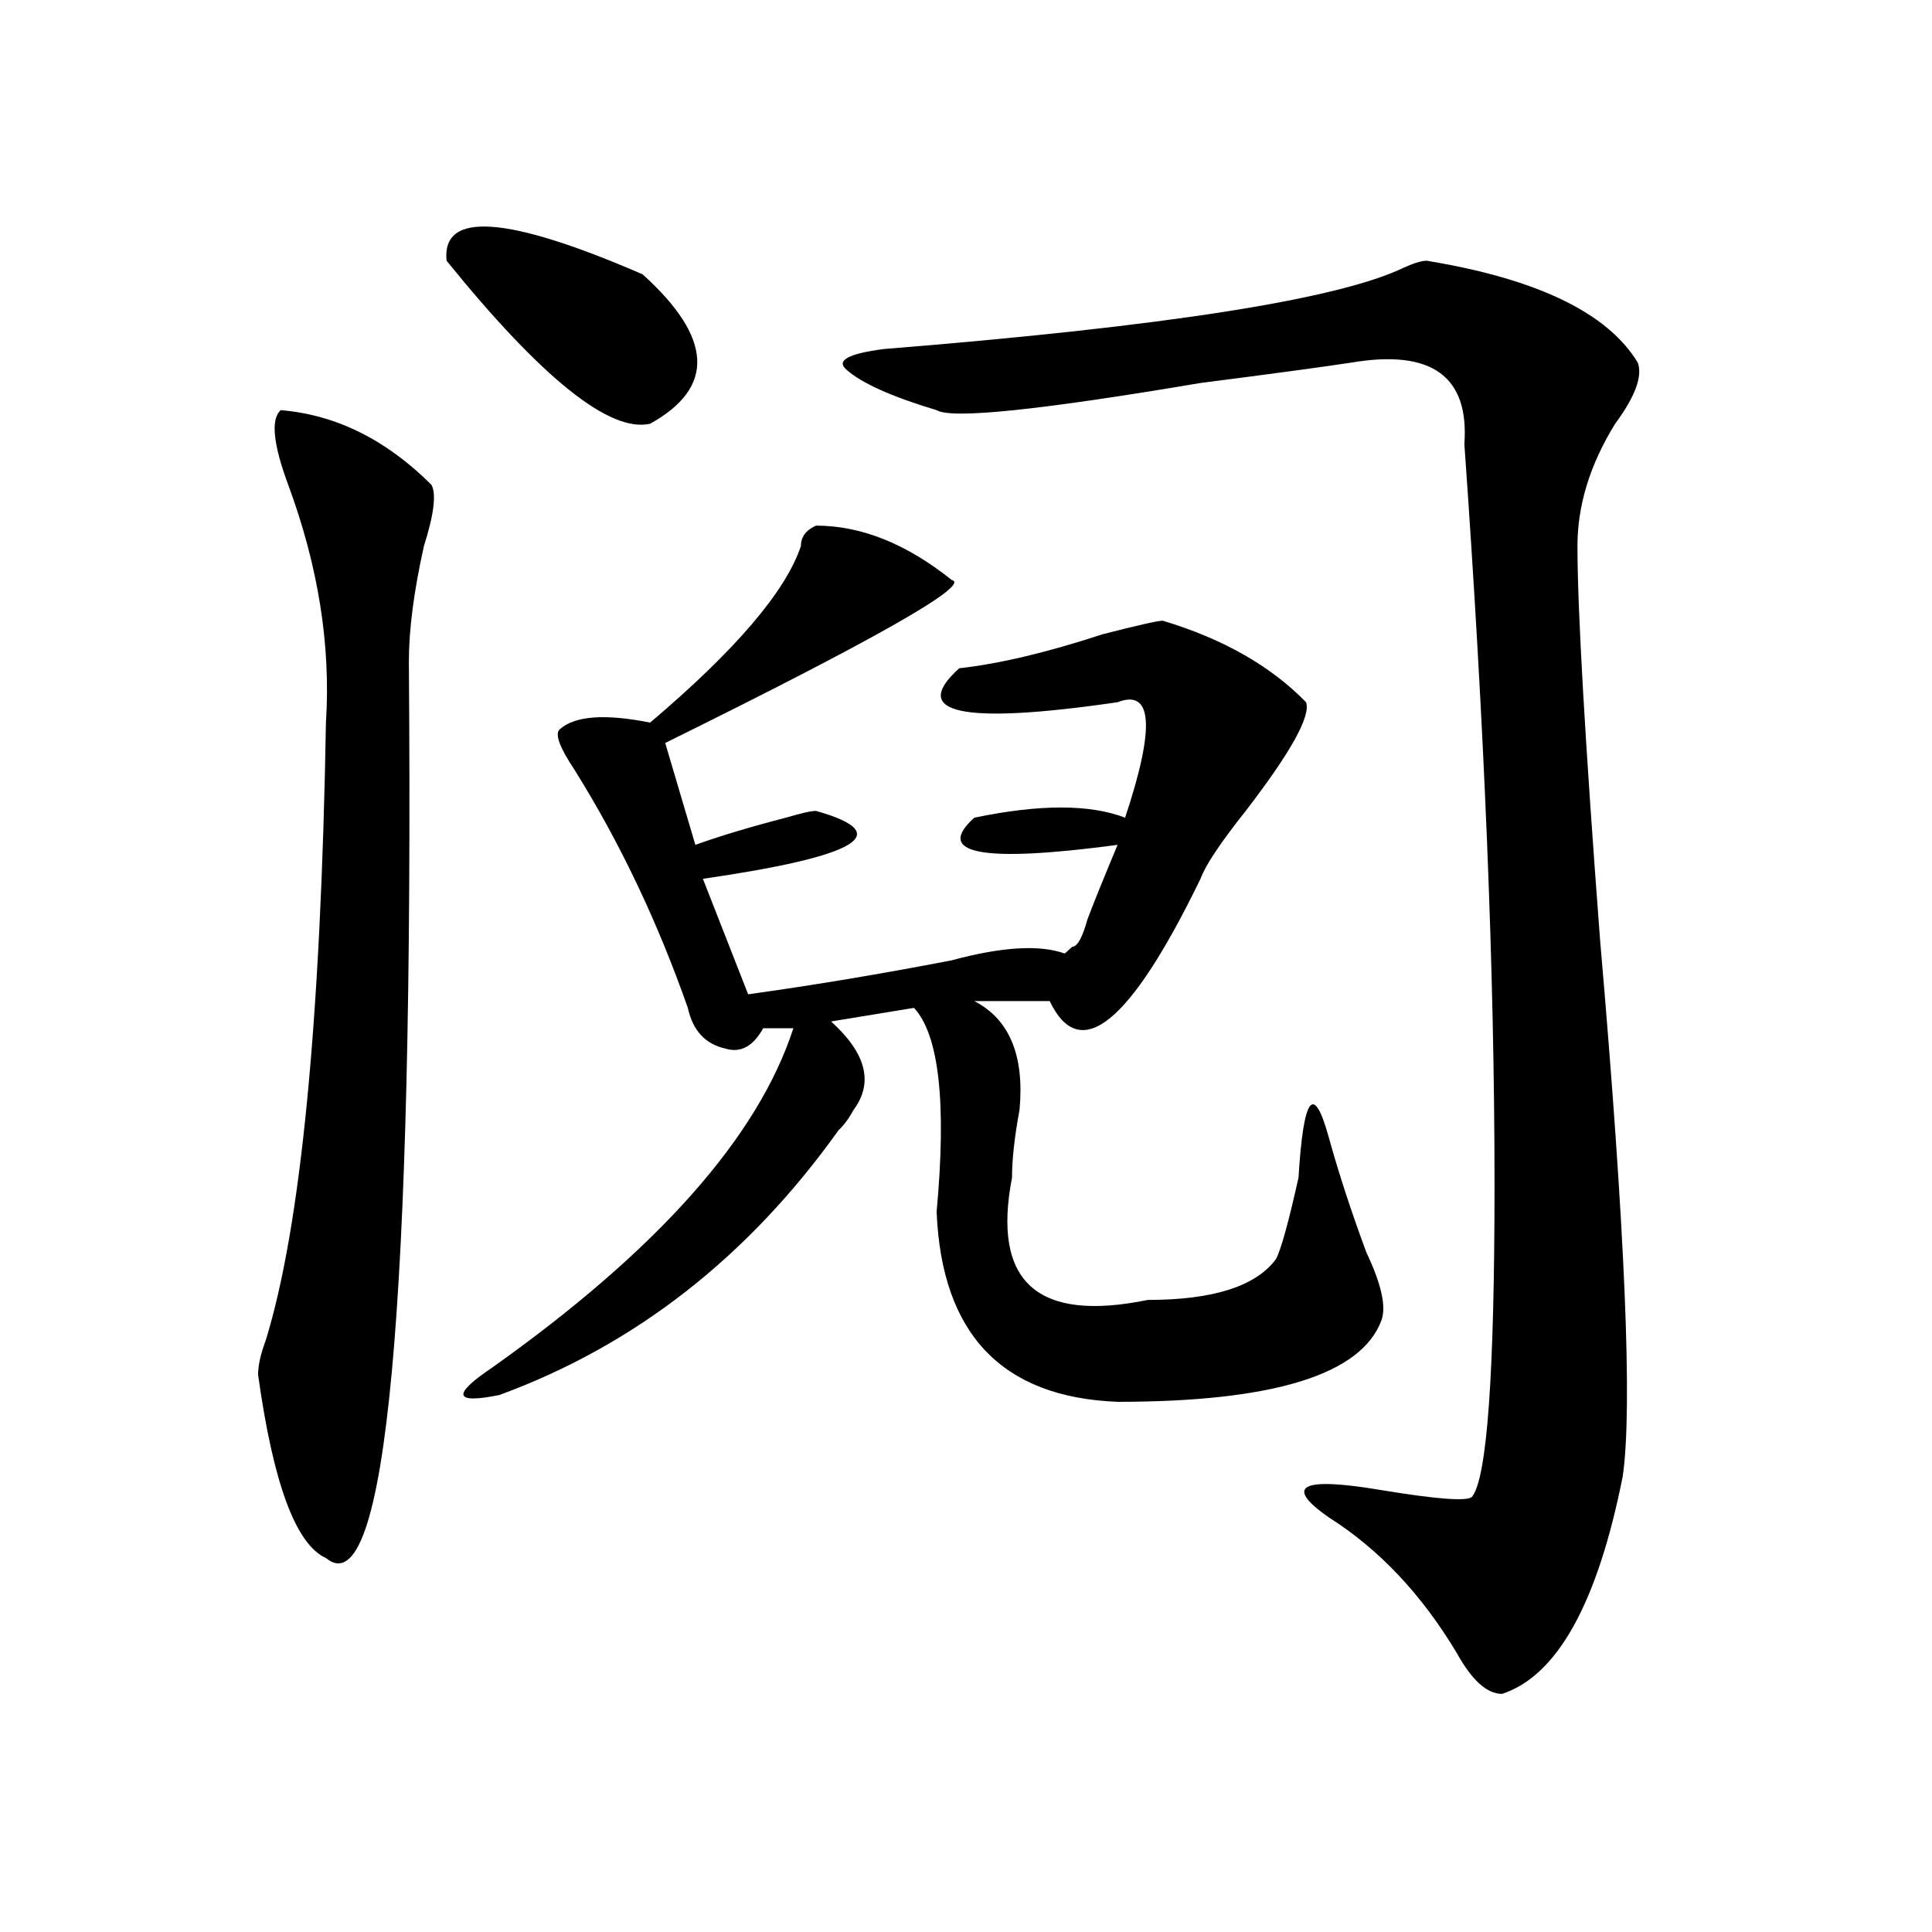
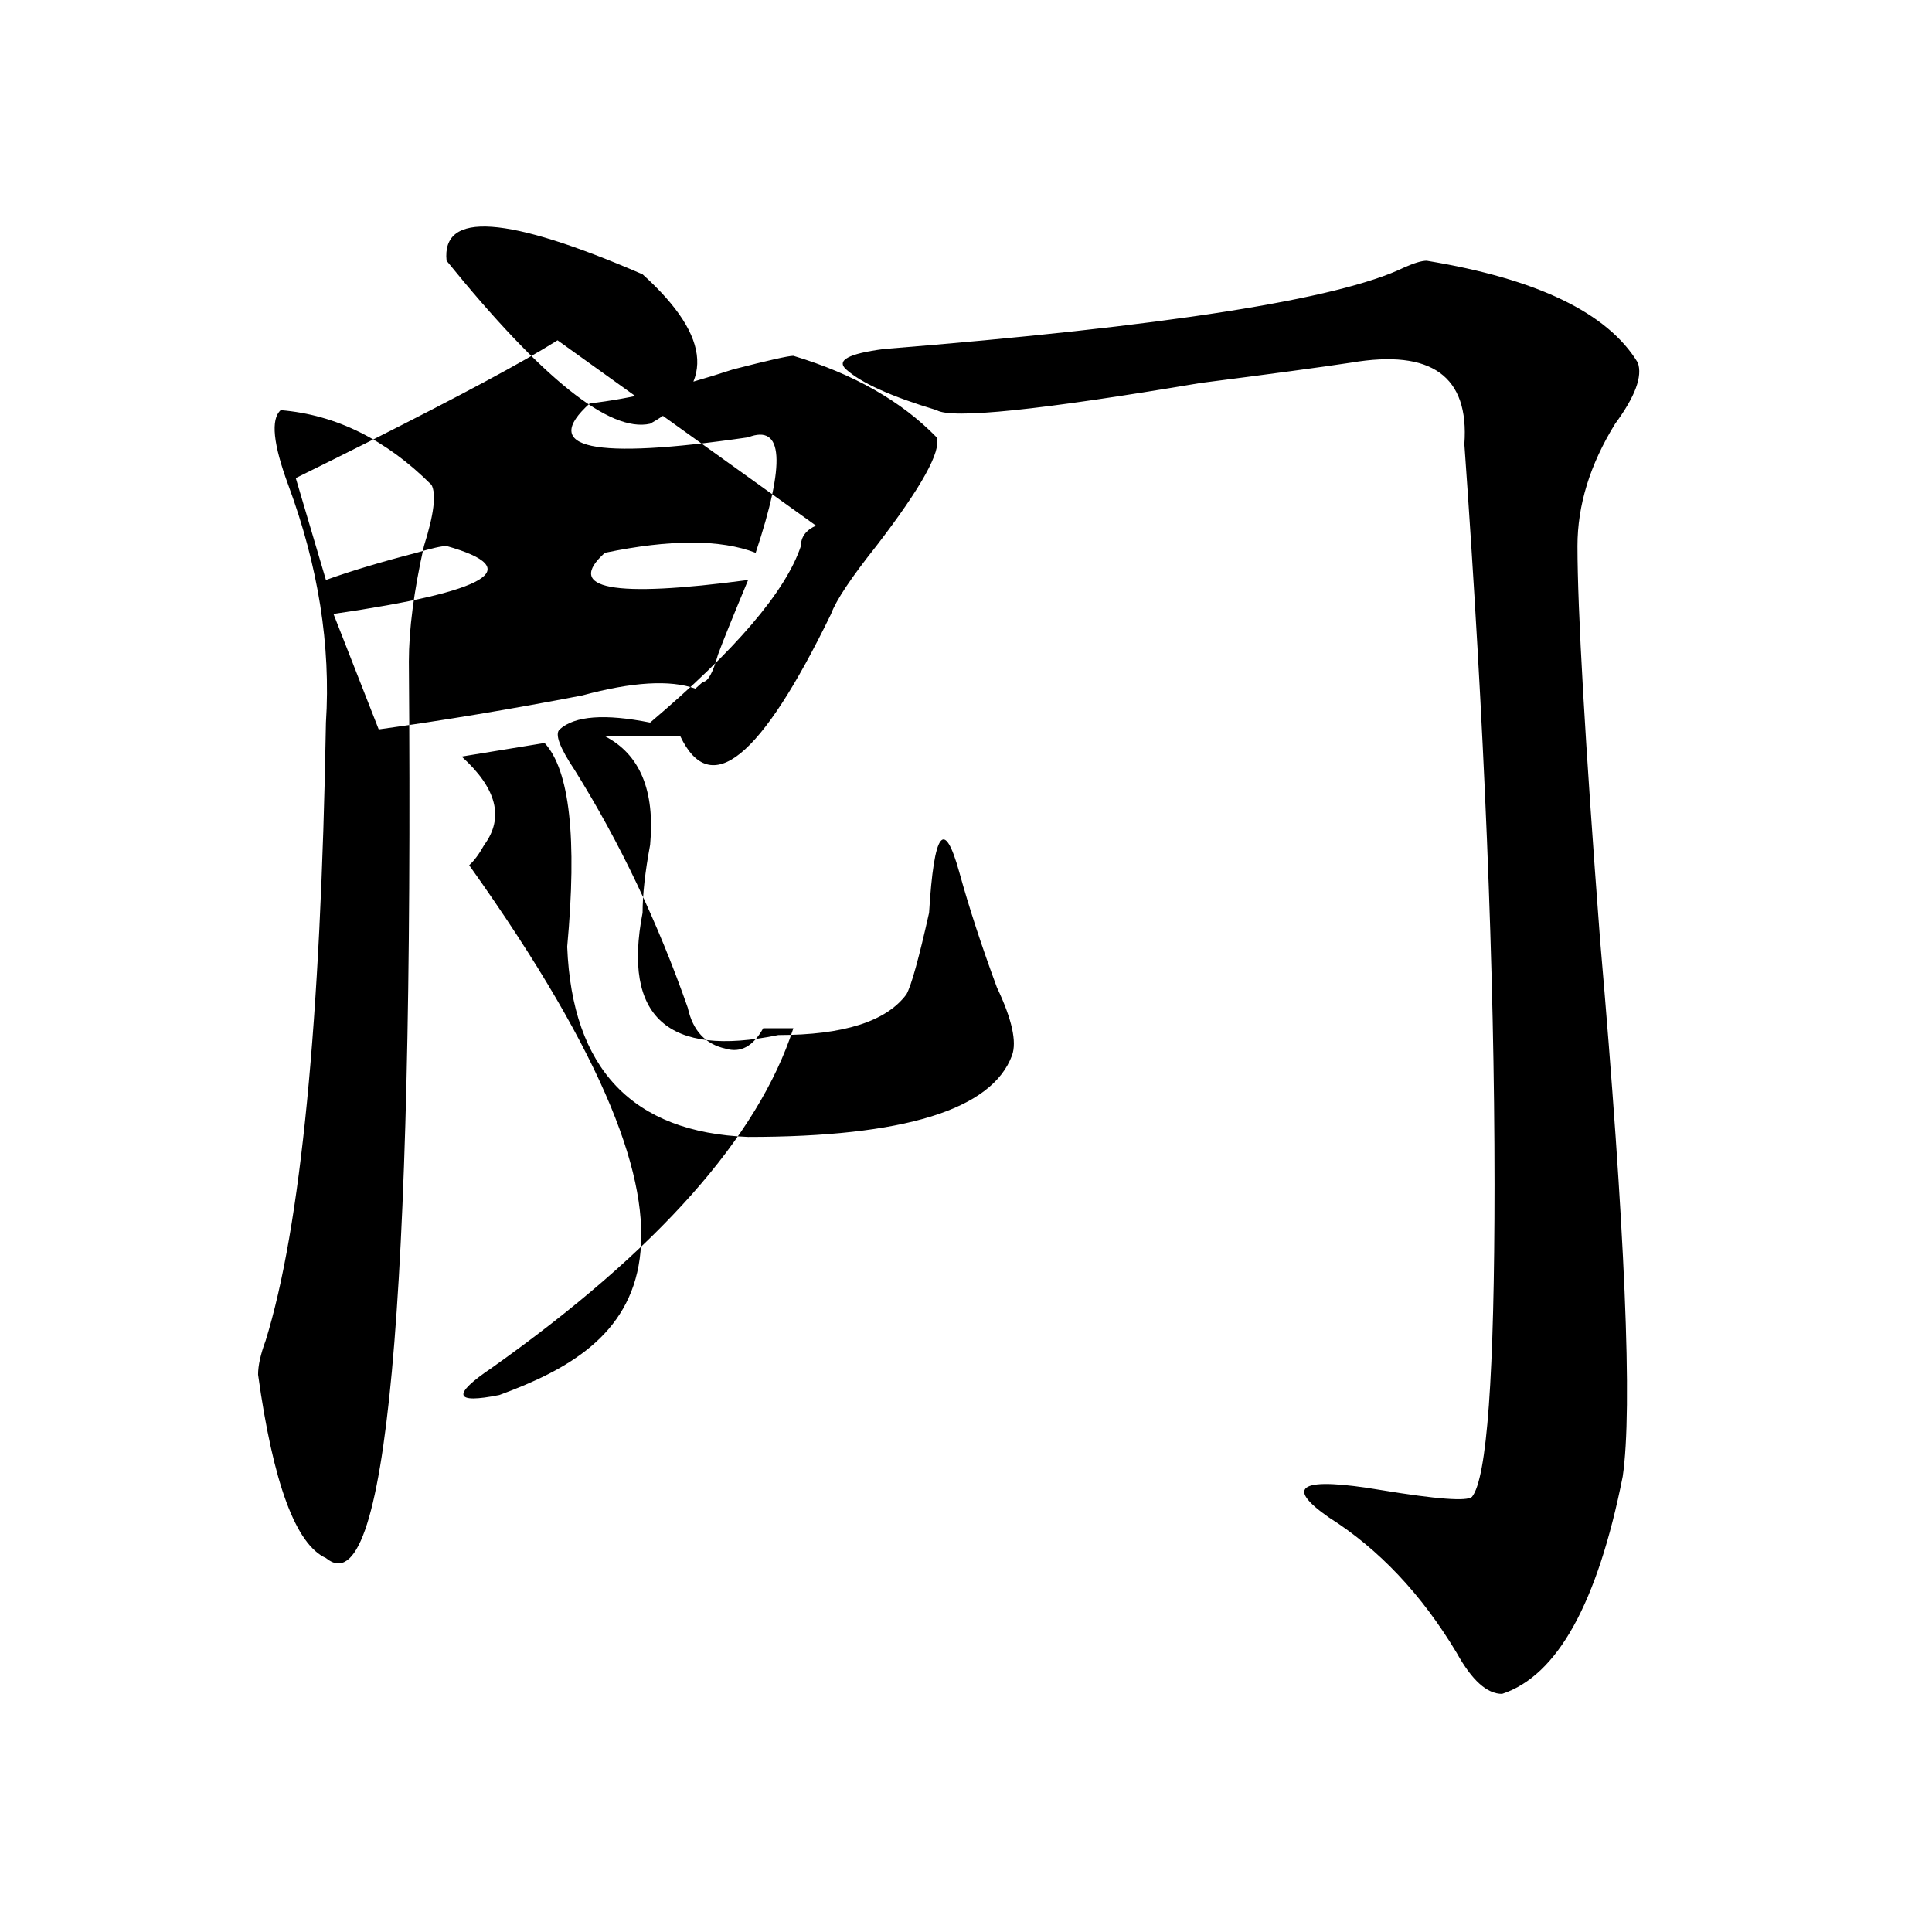
<svg xmlns="http://www.w3.org/2000/svg" version="1.1" id="图层_1" x="0px" y="0px" width="1000px" height="1000px" viewBox="0 0 1000 1000" enable-background="new 0 0 1000 1000" xml:space="preserve">
-   <path d="M145.289,212.297c28.597,2.362,54.633,15.271,78.047,38.672c2.562,4.724,1.28,15.271-3.902,31.641  c-5.243,23.456-7.805,43.396-7.805,59.766c2.562,335.192-11.707,489.825-42.926,464.063c-15.609-7.031-27.316-38.672-35.121-94.922  c0-4.669,1.28-10.547,3.902-17.578c18.171-58.558,28.597-165.234,31.219-319.922c2.562-39.825-3.902-80.859-19.512-123.047  C141.387,229.875,140.046,217.021,145.289,212.297z M231.141,134.953c-2.622-25.763,31.219-23.401,101.461,7.031  c36.401,32.849,37.683,58.612,3.902,77.344C315.651,224.052,280.53,195.927,231.141,134.953z M422.355,272.063  c23.414,0,46.828,9.394,70.242,28.125c10.366,2.362-39.023,30.487-148.289,84.375l15.609,52.734  c12.987-4.669,28.597-9.339,46.828-14.063c7.805-2.308,12.987-3.516,15.609-3.516c41.585,11.755,22.073,23.456-58.535,35.156  l23.414,59.766c33.78-4.669,68.901-10.547,105.363-17.578c25.976-7.031,45.487-8.185,58.535-3.516l3.902-3.516  c2.562,0,5.183-4.669,7.805-14.063c2.562-7.031,7.805-19.886,15.609-38.672c-70.242,9.394-94.997,4.724-74.145-14.063  c33.78-7.031,59.815-7.031,78.047,0c15.609-46.856,14.269-66.797-3.902-59.766c-80.669,11.755-107.985,5.878-81.949-17.578  c20.792-2.308,45.487-8.185,74.145-17.578c18.171-4.669,28.597-7.031,31.219-7.031c31.219,9.394,55.913,23.456,74.145,42.188  c2.562,7.031-7.805,25.817-31.219,56.25c-13.048,16.425-20.853,28.125-23.414,35.156c-36.462,75.036-62.438,96.13-78.047,63.281  h-39.023c18.171,9.394,25.976,28.125,23.414,56.25c-2.622,14.063-3.902,25.817-3.902,35.156  c-10.427,53.942,12.987,75.036,70.242,63.281c33.78,0,55.913-7.031,66.34-21.094c2.562-4.669,6.464-18.731,11.707-42.188  c2.562-42.188,7.805-49.219,15.609-21.094c5.183,18.786,11.707,38.672,19.512,59.766c7.805,16.425,10.366,28.125,7.805,35.156  c-10.427,28.125-55.974,42.188-136.582,42.188c-59.876-2.308-91.095-35.156-93.656-98.438c5.183-56.25,1.28-91.406-11.707-105.469  l-42.926,7.031c18.171,16.425,22.073,31.641,11.707,45.703c-2.622,4.724-5.243,8.239-7.805,10.547  C387.234,650.597,328.699,696.3,258.457,722.063c-23.414,4.724-24.755,0-3.902-14.063  c85.852-60.919,137.862-119.531,156.094-175.781h-15.609c-5.243,9.394-11.707,12.909-19.512,10.547  c-10.427-2.308-16.95-9.339-19.512-21.094c-15.609-44.495-35.121-85.528-58.535-123.047c-7.805-11.7-10.427-18.731-7.805-21.094  c7.805-7.031,23.414-8.185,46.828-3.516c44.206-37.464,70.242-67.95,78.047-91.406C414.551,277.94,417.112,274.425,422.355,272.063z   M738.445,134.953c57.194,9.394,93.656,26.972,109.266,52.734c2.562,7.031-1.341,17.578-11.707,31.641  c-13.048,21.094-19.512,42.188-19.512,63.281c0,32.849,3.902,100.8,11.707,203.906c12.987,150.019,16.89,242.578,11.707,277.734  c-13.048,65.588-33.841,103.106-62.438,112.5c-7.805,0-15.609-7.031-23.414-21.094c-18.231-30.487-40.364-53.888-66.34-70.313  c-23.414-16.37-14.329-21.094,27.316-14.063c28.597,4.724,44.206,5.878,46.828,3.516c7.805-9.339,11.707-63.281,11.707-161.719  c0-110.138-5.243-237.854-15.609-383.203c2.562-35.156-16.95-49.219-58.535-42.188c-15.609,2.362-41.646,5.878-78.047,10.547  c-83.29,14.063-128.777,18.786-136.582,14.063c-23.414-7.031-39.023-14.063-46.828-21.094c-5.243-4.669,1.28-8.185,19.512-10.547  c145.667-11.7,235.421-25.763,269.262-42.188C731.921,136.161,735.823,134.953,738.445,134.953z" />
+   <path d="M145.289,212.297c28.597,2.362,54.633,15.271,78.047,38.672c2.562,4.724,1.28,15.271-3.902,31.641  c-5.243,23.456-7.805,43.396-7.805,59.766c2.562,335.192-11.707,489.825-42.926,464.063c-15.609-7.031-27.316-38.672-35.121-94.922  c0-4.669,1.28-10.547,3.902-17.578c18.171-58.558,28.597-165.234,31.219-319.922c2.562-39.825-3.902-80.859-19.512-123.047  C141.387,229.875,140.046,217.021,145.289,212.297z M231.141,134.953c-2.622-25.763,31.219-23.401,101.461,7.031  c36.401,32.849,37.683,58.612,3.902,77.344C315.651,224.052,280.53,195.927,231.141,134.953z c23.414,0,46.828,9.394,70.242,28.125c10.366,2.362-39.023,30.487-148.289,84.375l15.609,52.734  c12.987-4.669,28.597-9.339,46.828-14.063c7.805-2.308,12.987-3.516,15.609-3.516c41.585,11.755,22.073,23.456-58.535,35.156  l23.414,59.766c33.78-4.669,68.901-10.547,105.363-17.578c25.976-7.031,45.487-8.185,58.535-3.516l3.902-3.516  c2.562,0,5.183-4.669,7.805-14.063c2.562-7.031,7.805-19.886,15.609-38.672c-70.242,9.394-94.997,4.724-74.145-14.063  c33.78-7.031,59.815-7.031,78.047,0c15.609-46.856,14.269-66.797-3.902-59.766c-80.669,11.755-107.985,5.878-81.949-17.578  c20.792-2.308,45.487-8.185,74.145-17.578c18.171-4.669,28.597-7.031,31.219-7.031c31.219,9.394,55.913,23.456,74.145,42.188  c2.562,7.031-7.805,25.817-31.219,56.25c-13.048,16.425-20.853,28.125-23.414,35.156c-36.462,75.036-62.438,96.13-78.047,63.281  h-39.023c18.171,9.394,25.976,28.125,23.414,56.25c-2.622,14.063-3.902,25.817-3.902,35.156  c-10.427,53.942,12.987,75.036,70.242,63.281c33.78,0,55.913-7.031,66.34-21.094c2.562-4.669,6.464-18.731,11.707-42.188  c2.562-42.188,7.805-49.219,15.609-21.094c5.183,18.786,11.707,38.672,19.512,59.766c7.805,16.425,10.366,28.125,7.805,35.156  c-10.427,28.125-55.974,42.188-136.582,42.188c-59.876-2.308-91.095-35.156-93.656-98.438c5.183-56.25,1.28-91.406-11.707-105.469  l-42.926,7.031c18.171,16.425,22.073,31.641,11.707,45.703c-2.622,4.724-5.243,8.239-7.805,10.547  C387.234,650.597,328.699,696.3,258.457,722.063c-23.414,4.724-24.755,0-3.902-14.063  c85.852-60.919,137.862-119.531,156.094-175.781h-15.609c-5.243,9.394-11.707,12.909-19.512,10.547  c-10.427-2.308-16.95-9.339-19.512-21.094c-15.609-44.495-35.121-85.528-58.535-123.047c-7.805-11.7-10.427-18.731-7.805-21.094  c7.805-7.031,23.414-8.185,46.828-3.516c44.206-37.464,70.242-67.95,78.047-91.406C414.551,277.94,417.112,274.425,422.355,272.063z   M738.445,134.953c57.194,9.394,93.656,26.972,109.266,52.734c2.562,7.031-1.341,17.578-11.707,31.641  c-13.048,21.094-19.512,42.188-19.512,63.281c0,32.849,3.902,100.8,11.707,203.906c12.987,150.019,16.89,242.578,11.707,277.734  c-13.048,65.588-33.841,103.106-62.438,112.5c-7.805,0-15.609-7.031-23.414-21.094c-18.231-30.487-40.364-53.888-66.34-70.313  c-23.414-16.37-14.329-21.094,27.316-14.063c28.597,4.724,44.206,5.878,46.828,3.516c7.805-9.339,11.707-63.281,11.707-161.719  c0-110.138-5.243-237.854-15.609-383.203c2.562-35.156-16.95-49.219-58.535-42.188c-15.609,2.362-41.646,5.878-78.047,10.547  c-83.29,14.063-128.777,18.786-136.582,14.063c-23.414-7.031-39.023-14.063-46.828-21.094c-5.243-4.669,1.28-8.185,19.512-10.547  c145.667-11.7,235.421-25.763,269.262-42.188C731.921,136.161,735.823,134.953,738.445,134.953z" />
</svg>